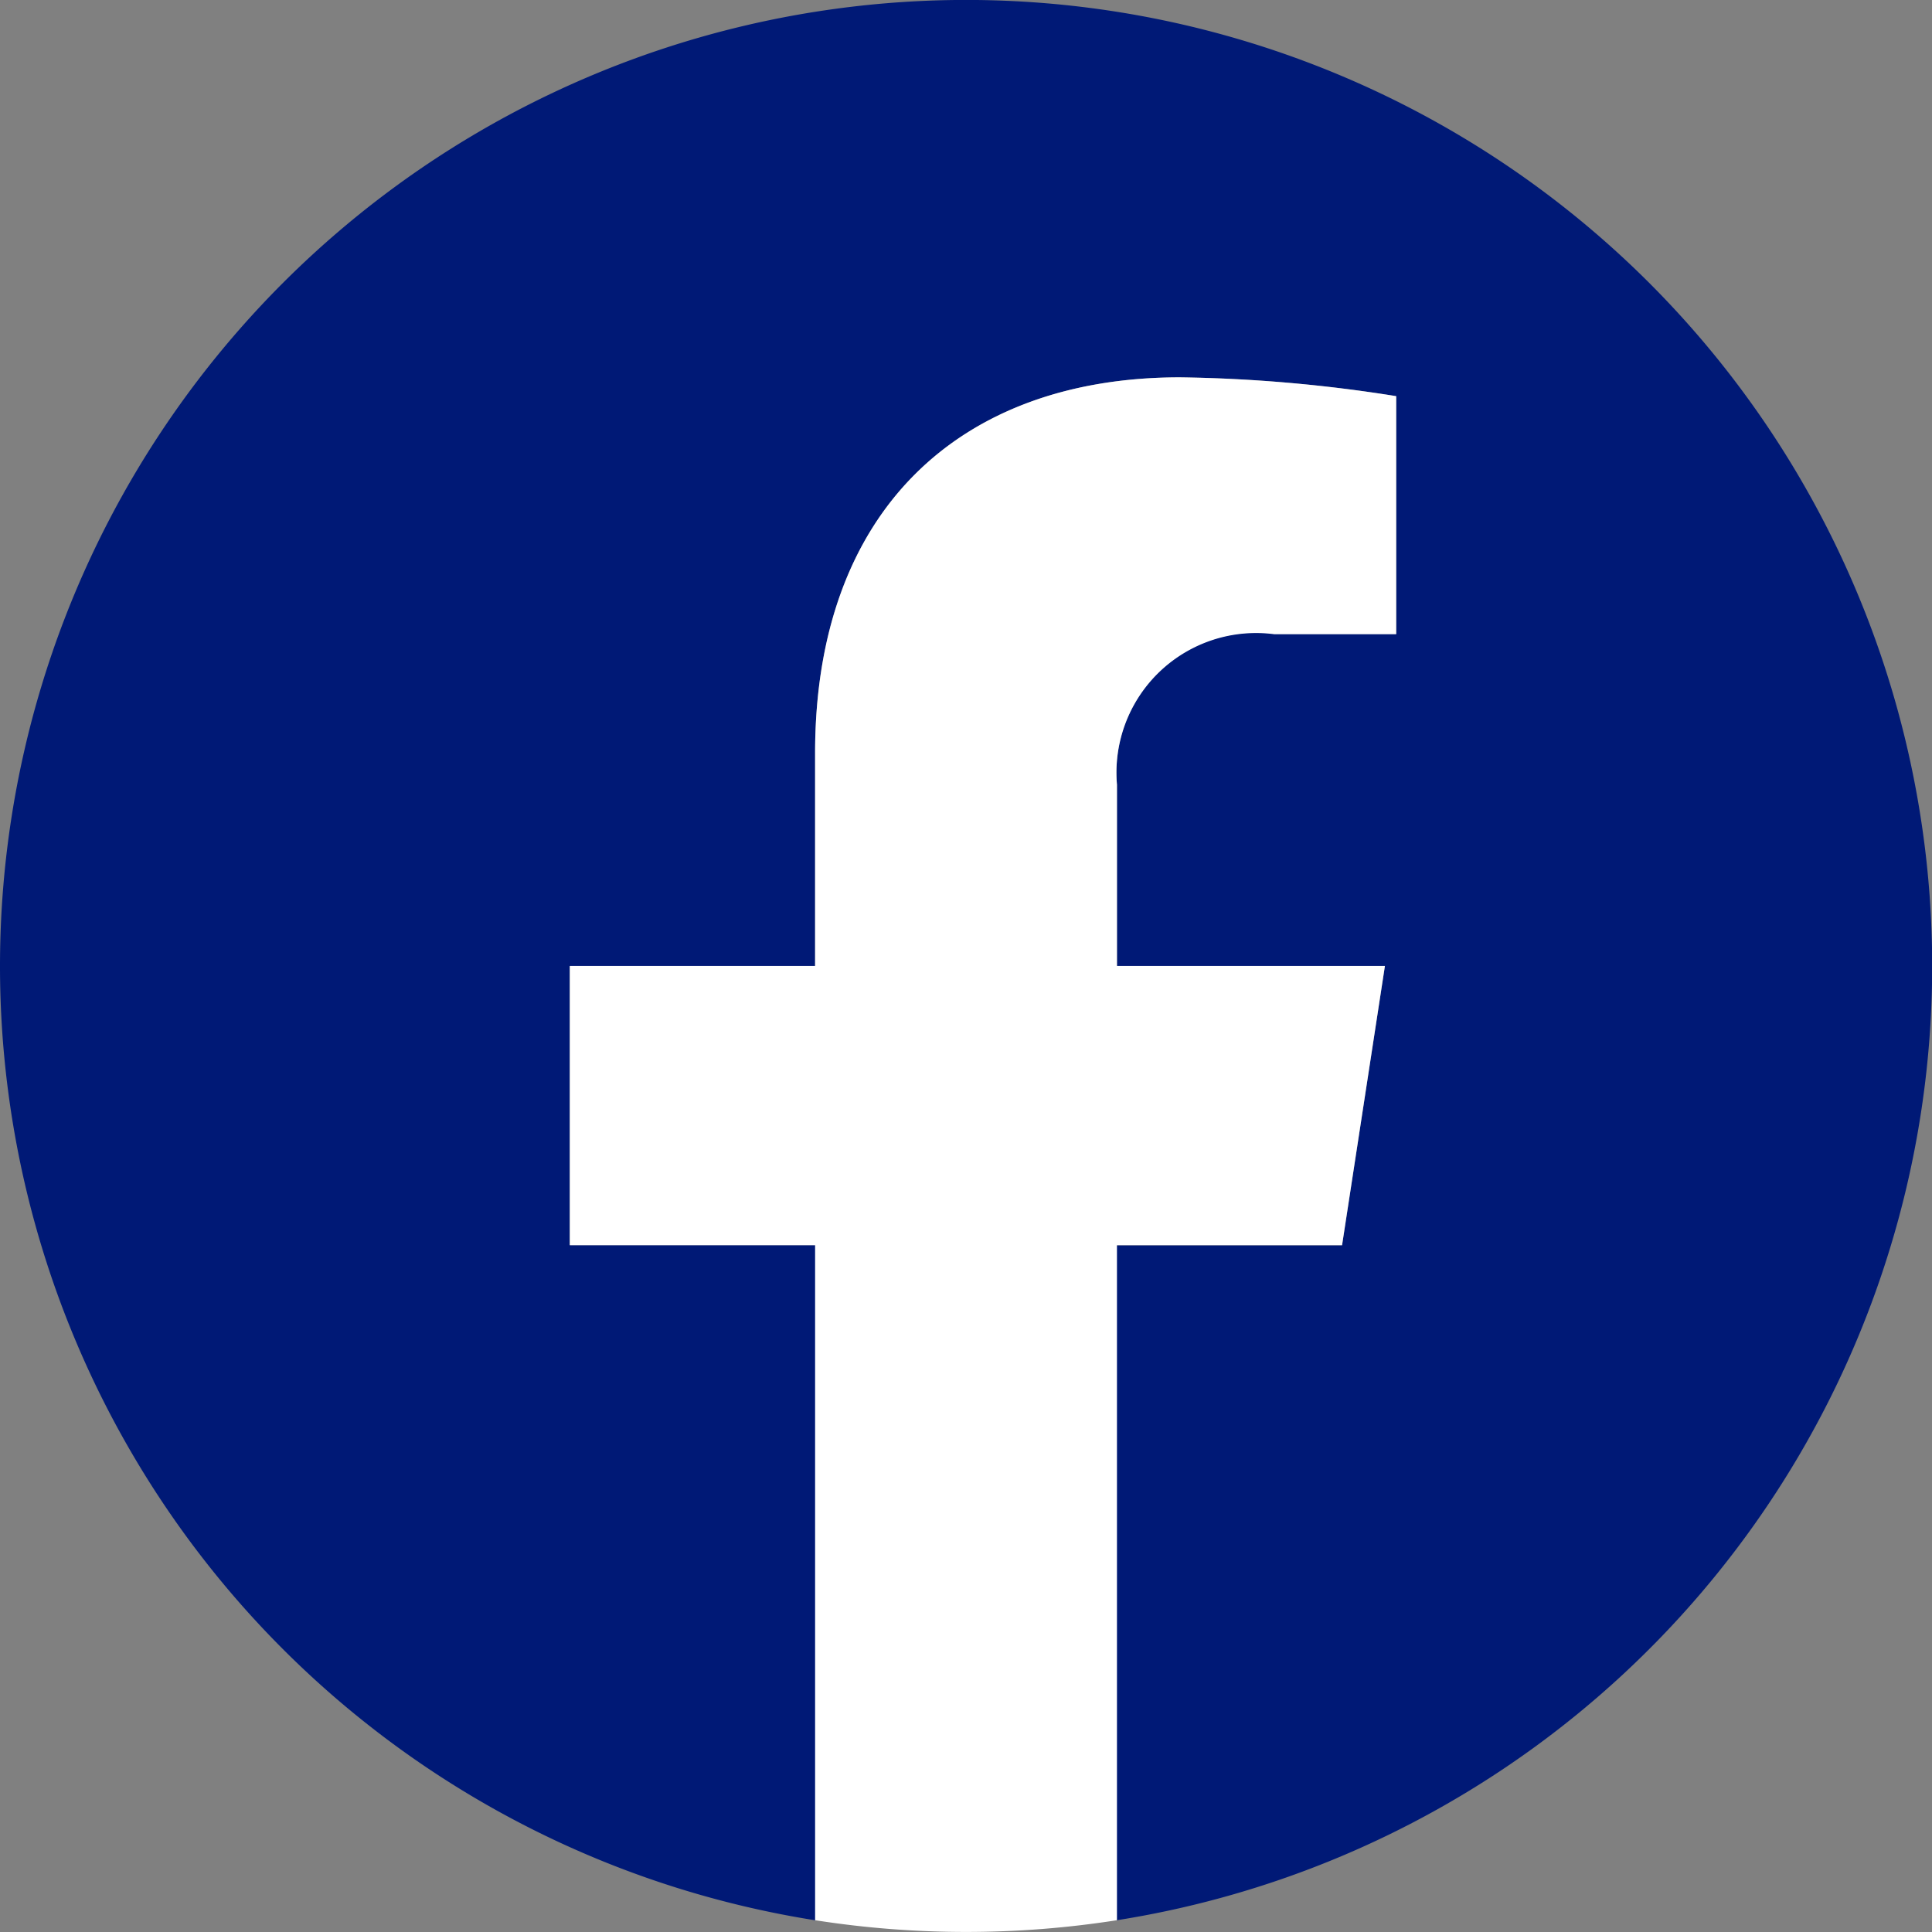
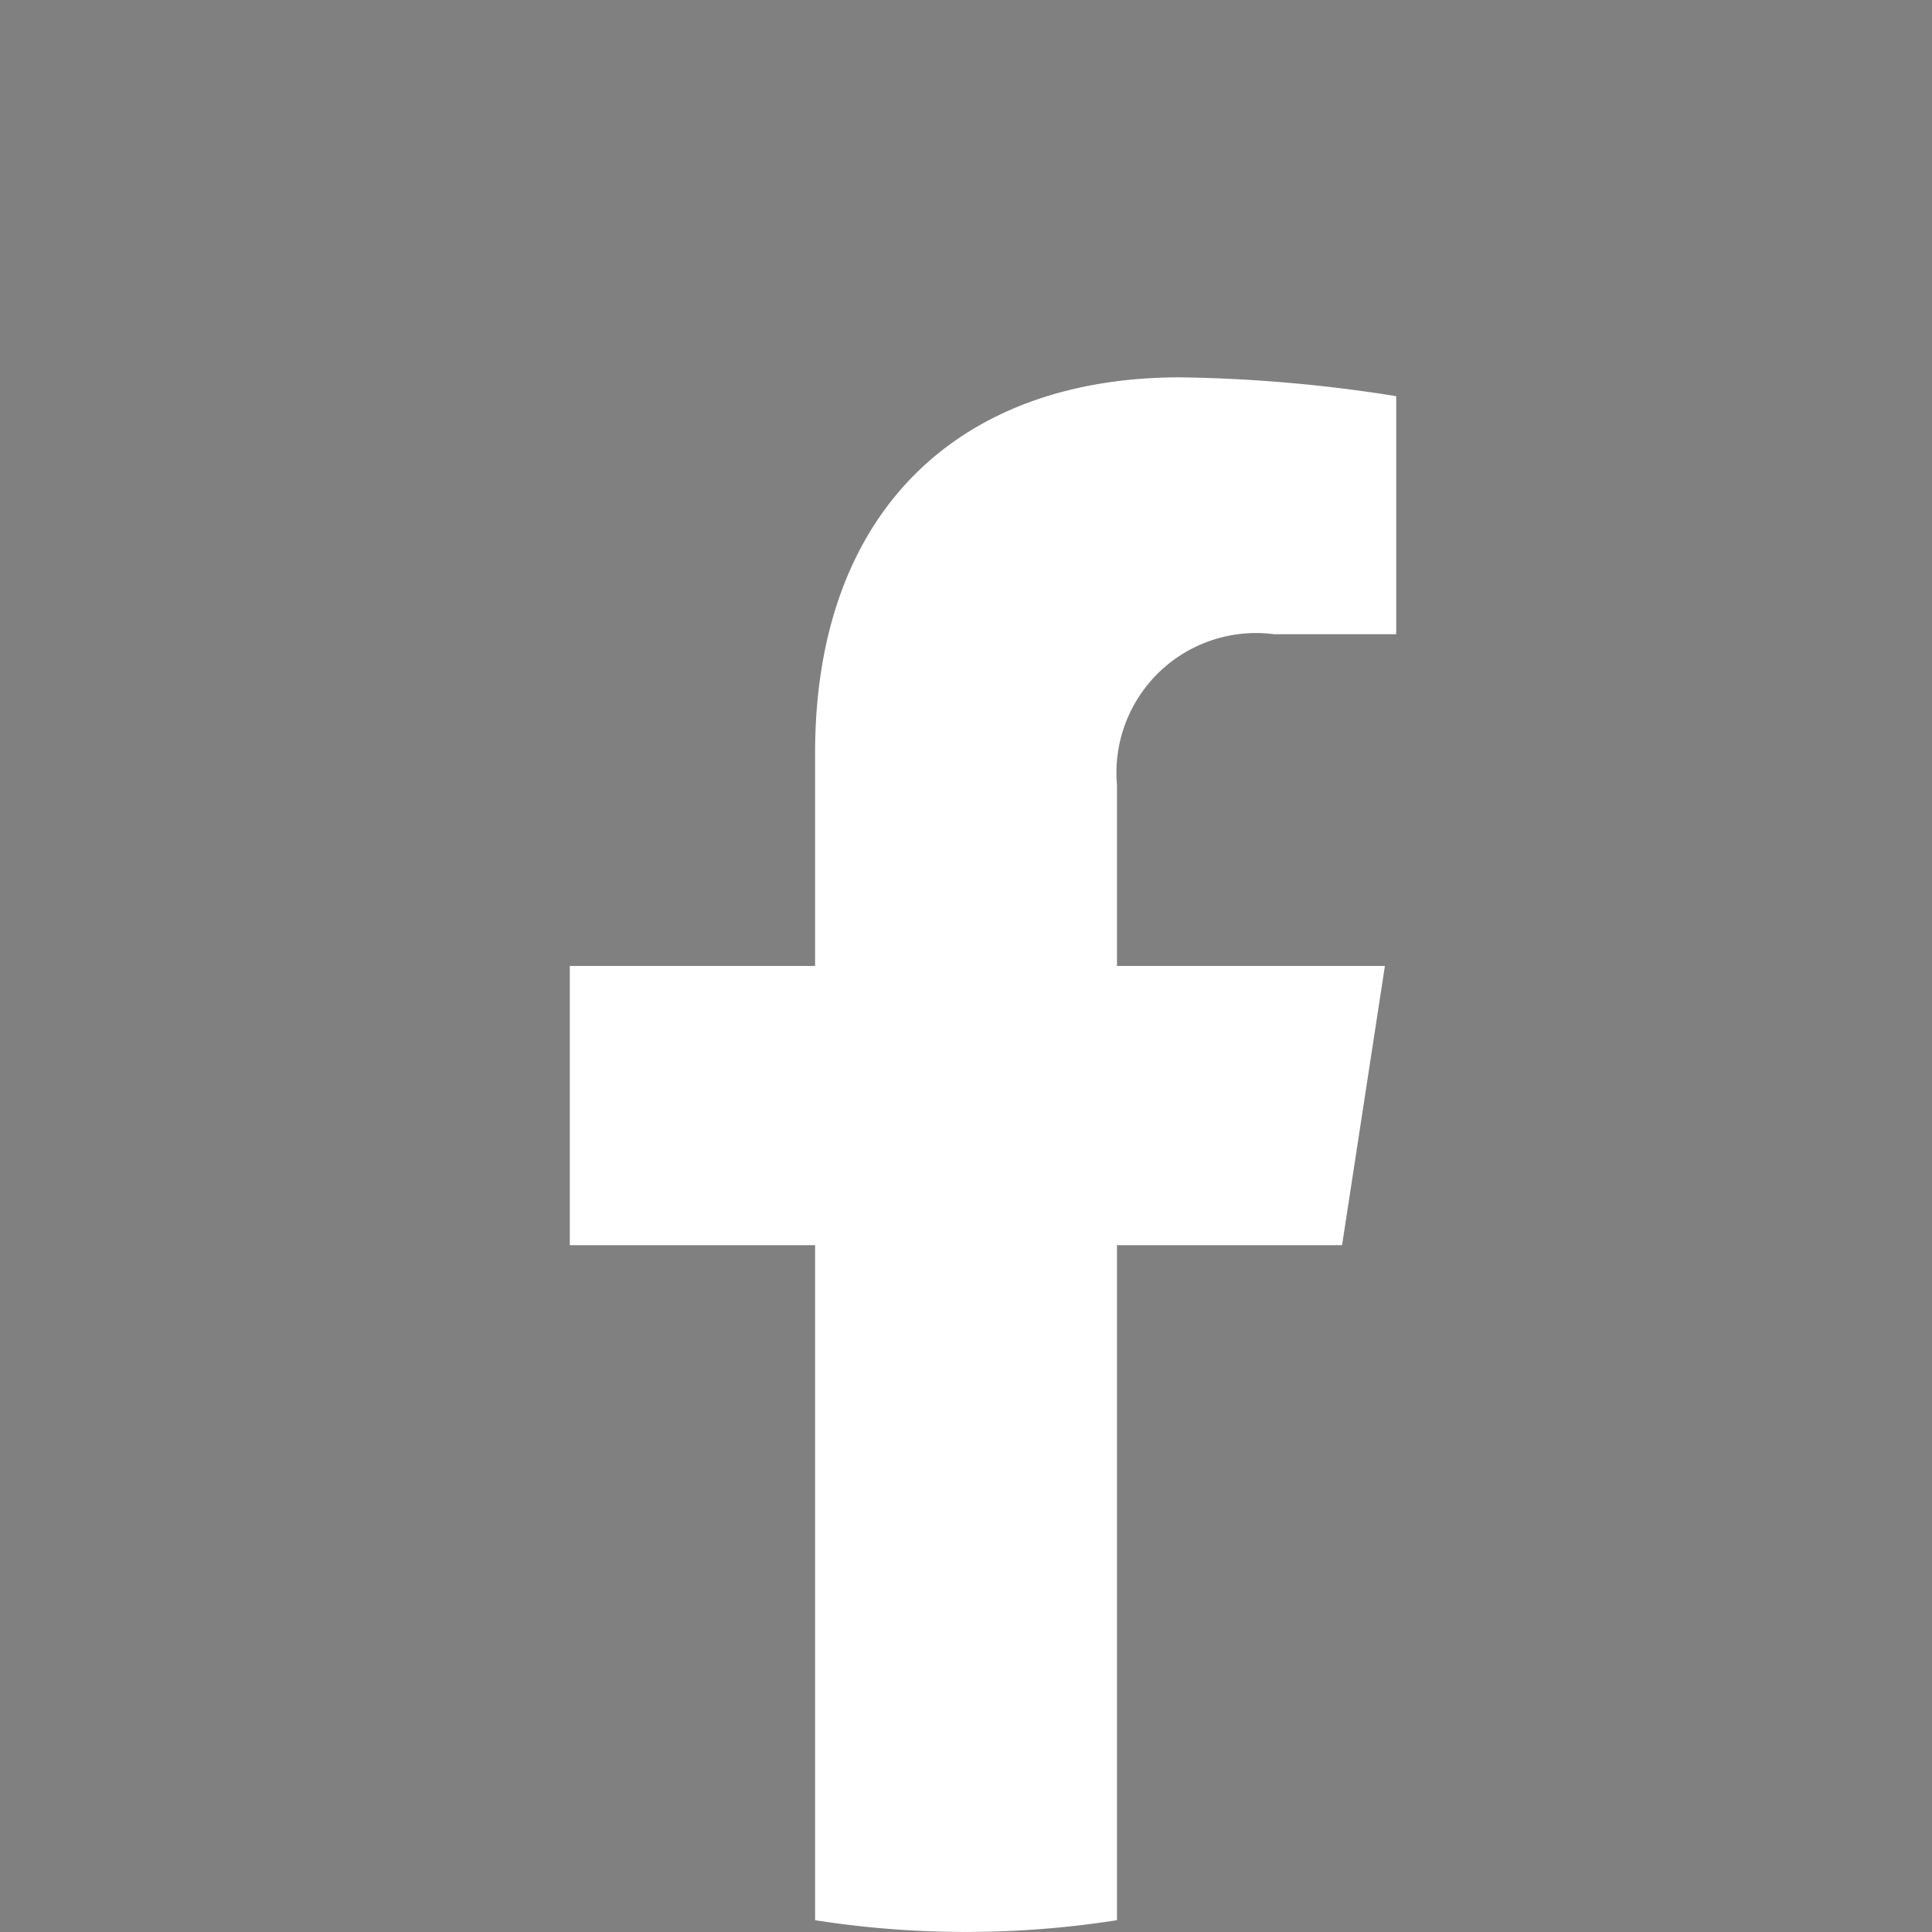
<svg xmlns="http://www.w3.org/2000/svg" width="30.797" height="30.797">
  <rect width="100%" height="100%" fill="#808080" stroke="none" />
-   <path d="M30.8 15.4A15.4 15.4 0 1013 30.611V19.849H9.083V15.4h3.91v-3.394c0-3.859 2.3-5.991 5.816-5.991a23.679 23.679 0 013.447.3v3.789h-1.942a2.226 2.226 0 00-2.509 2.4V15.4h4.271l-.683 4.451H17.8V30.61a15.4 15.4 0 0013-15.21z" fill="#001976" />
  <path d="M21.393 19.849l.683-4.451h-4.271V12.51a2.226 2.226 0 012.509-2.4h1.942V6.315a23.678 23.678 0 00-3.447-.3c-3.517 0-5.816 2.132-5.816 5.991v3.392h-3.91v4.451h3.91v10.76a15.561 15.561 0 004.812 0v-10.76z" fill="#fff" />
</svg>